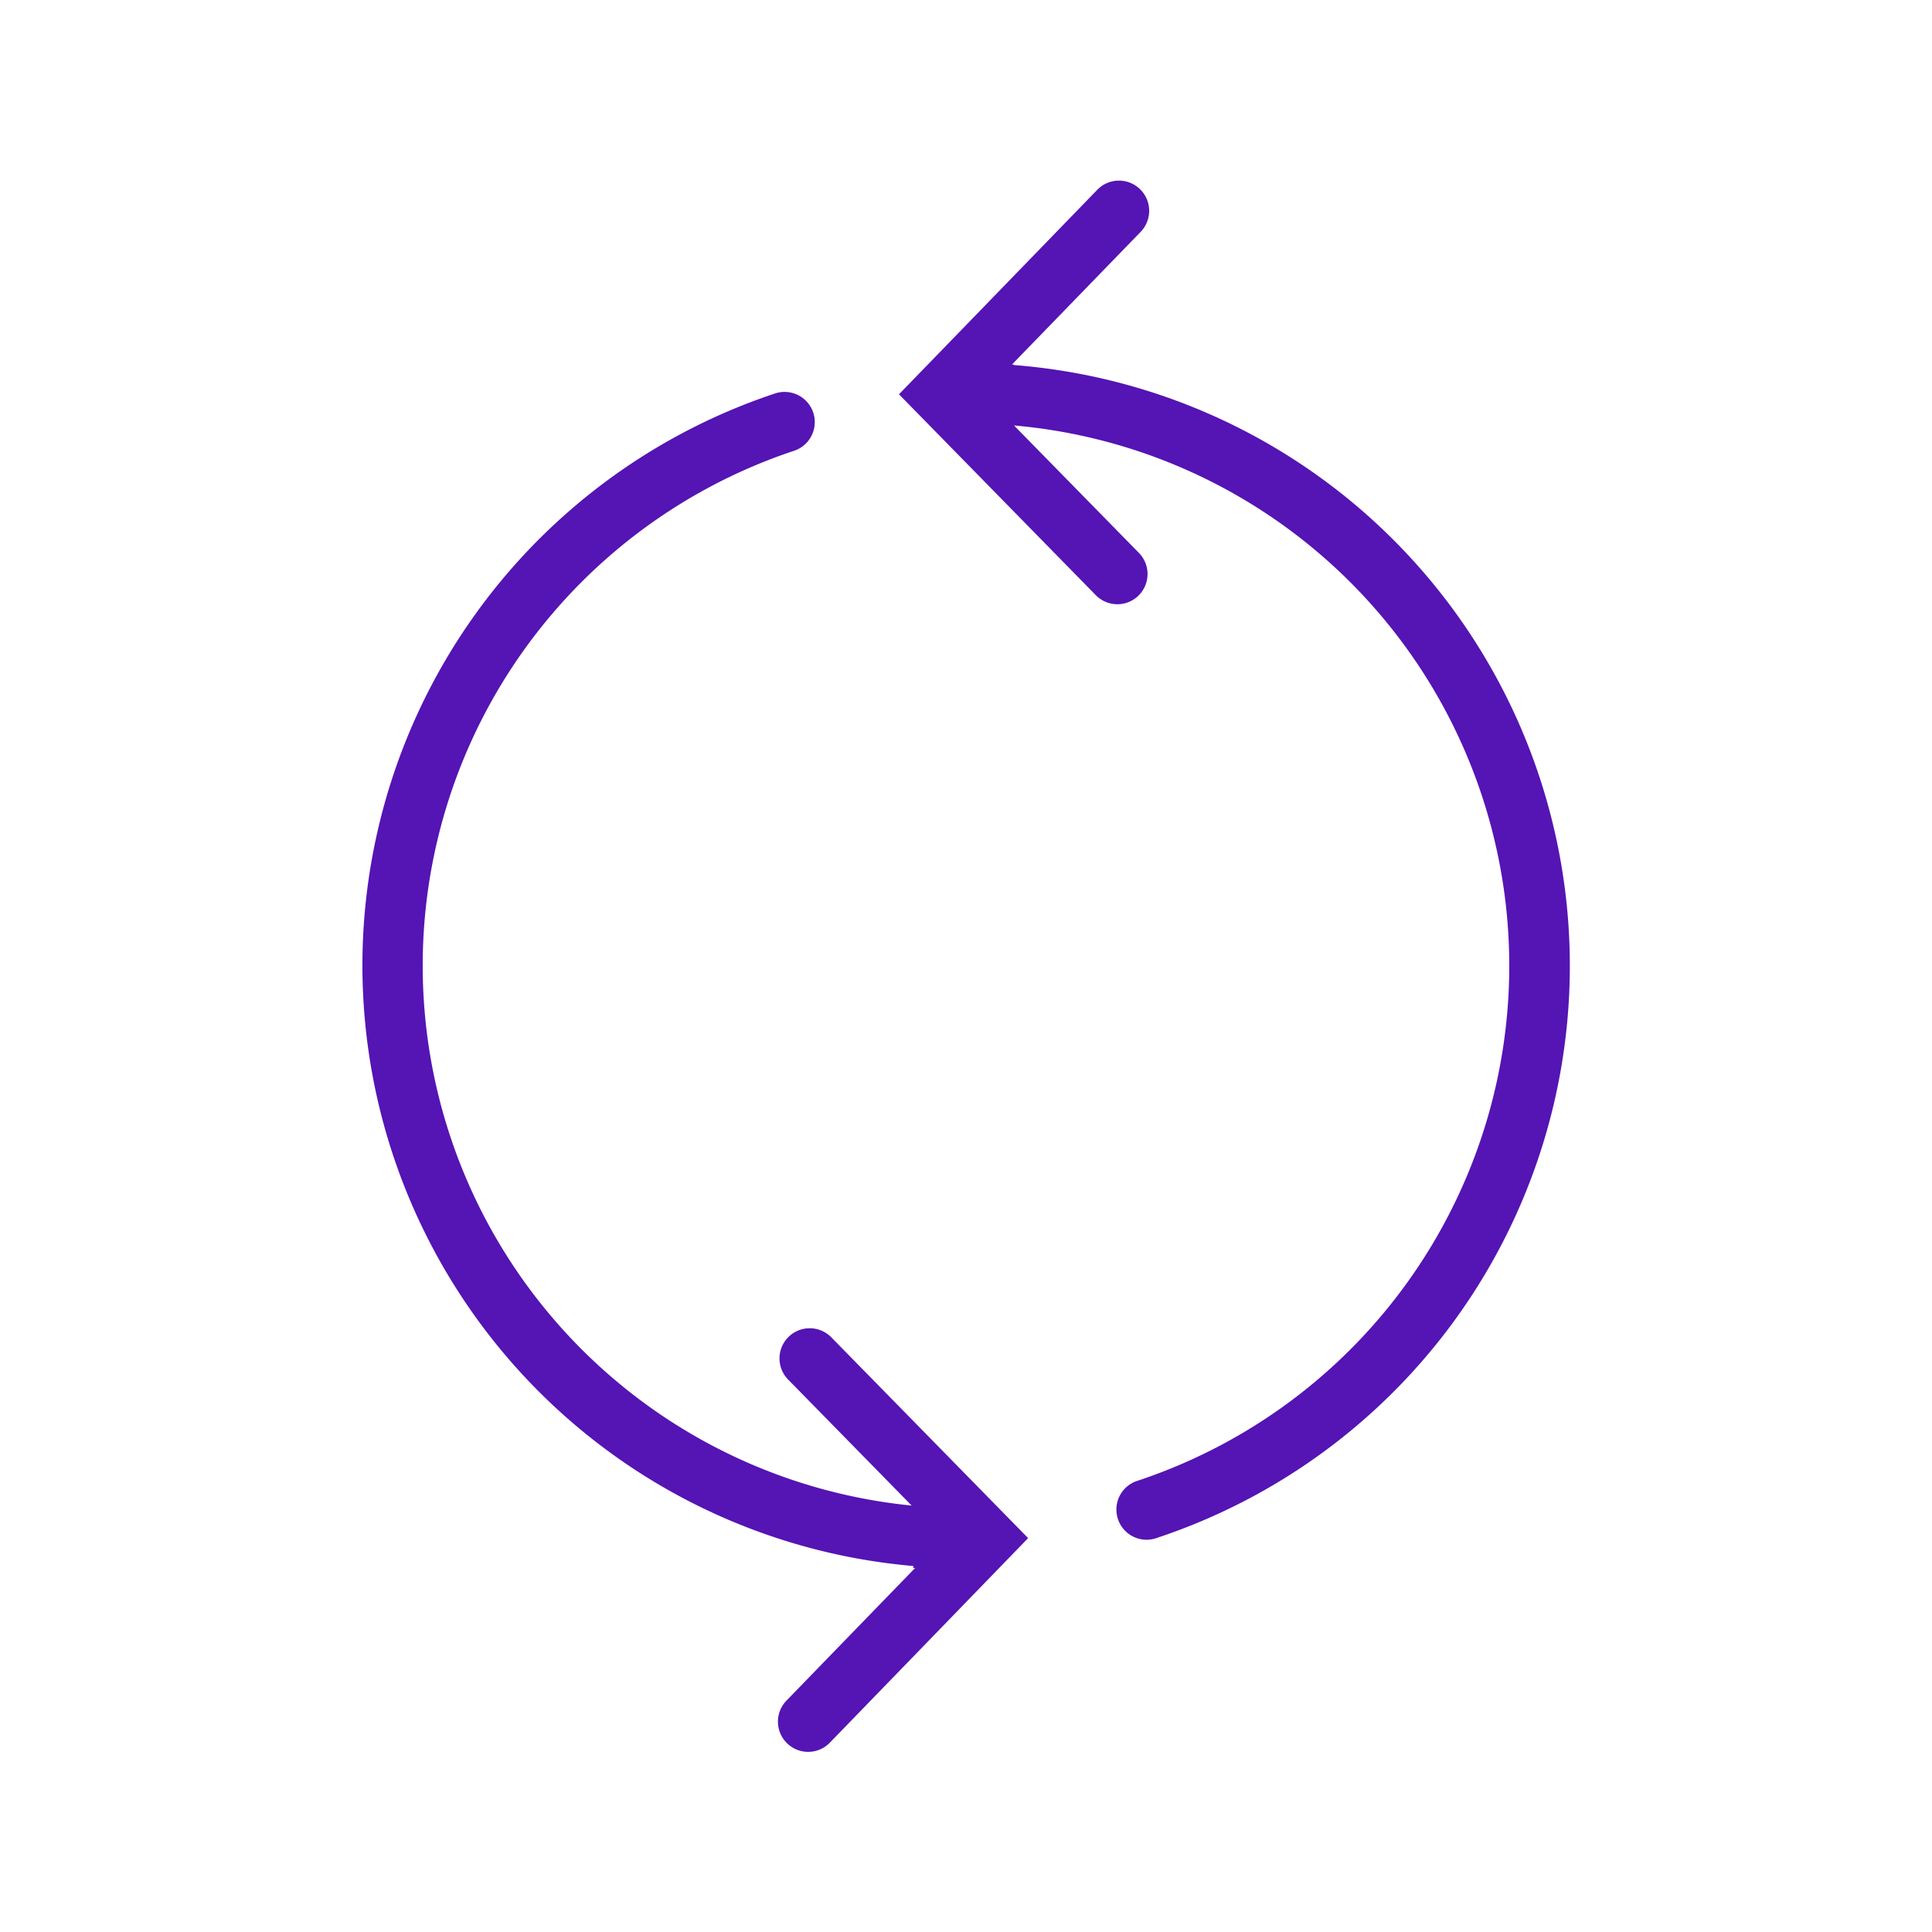
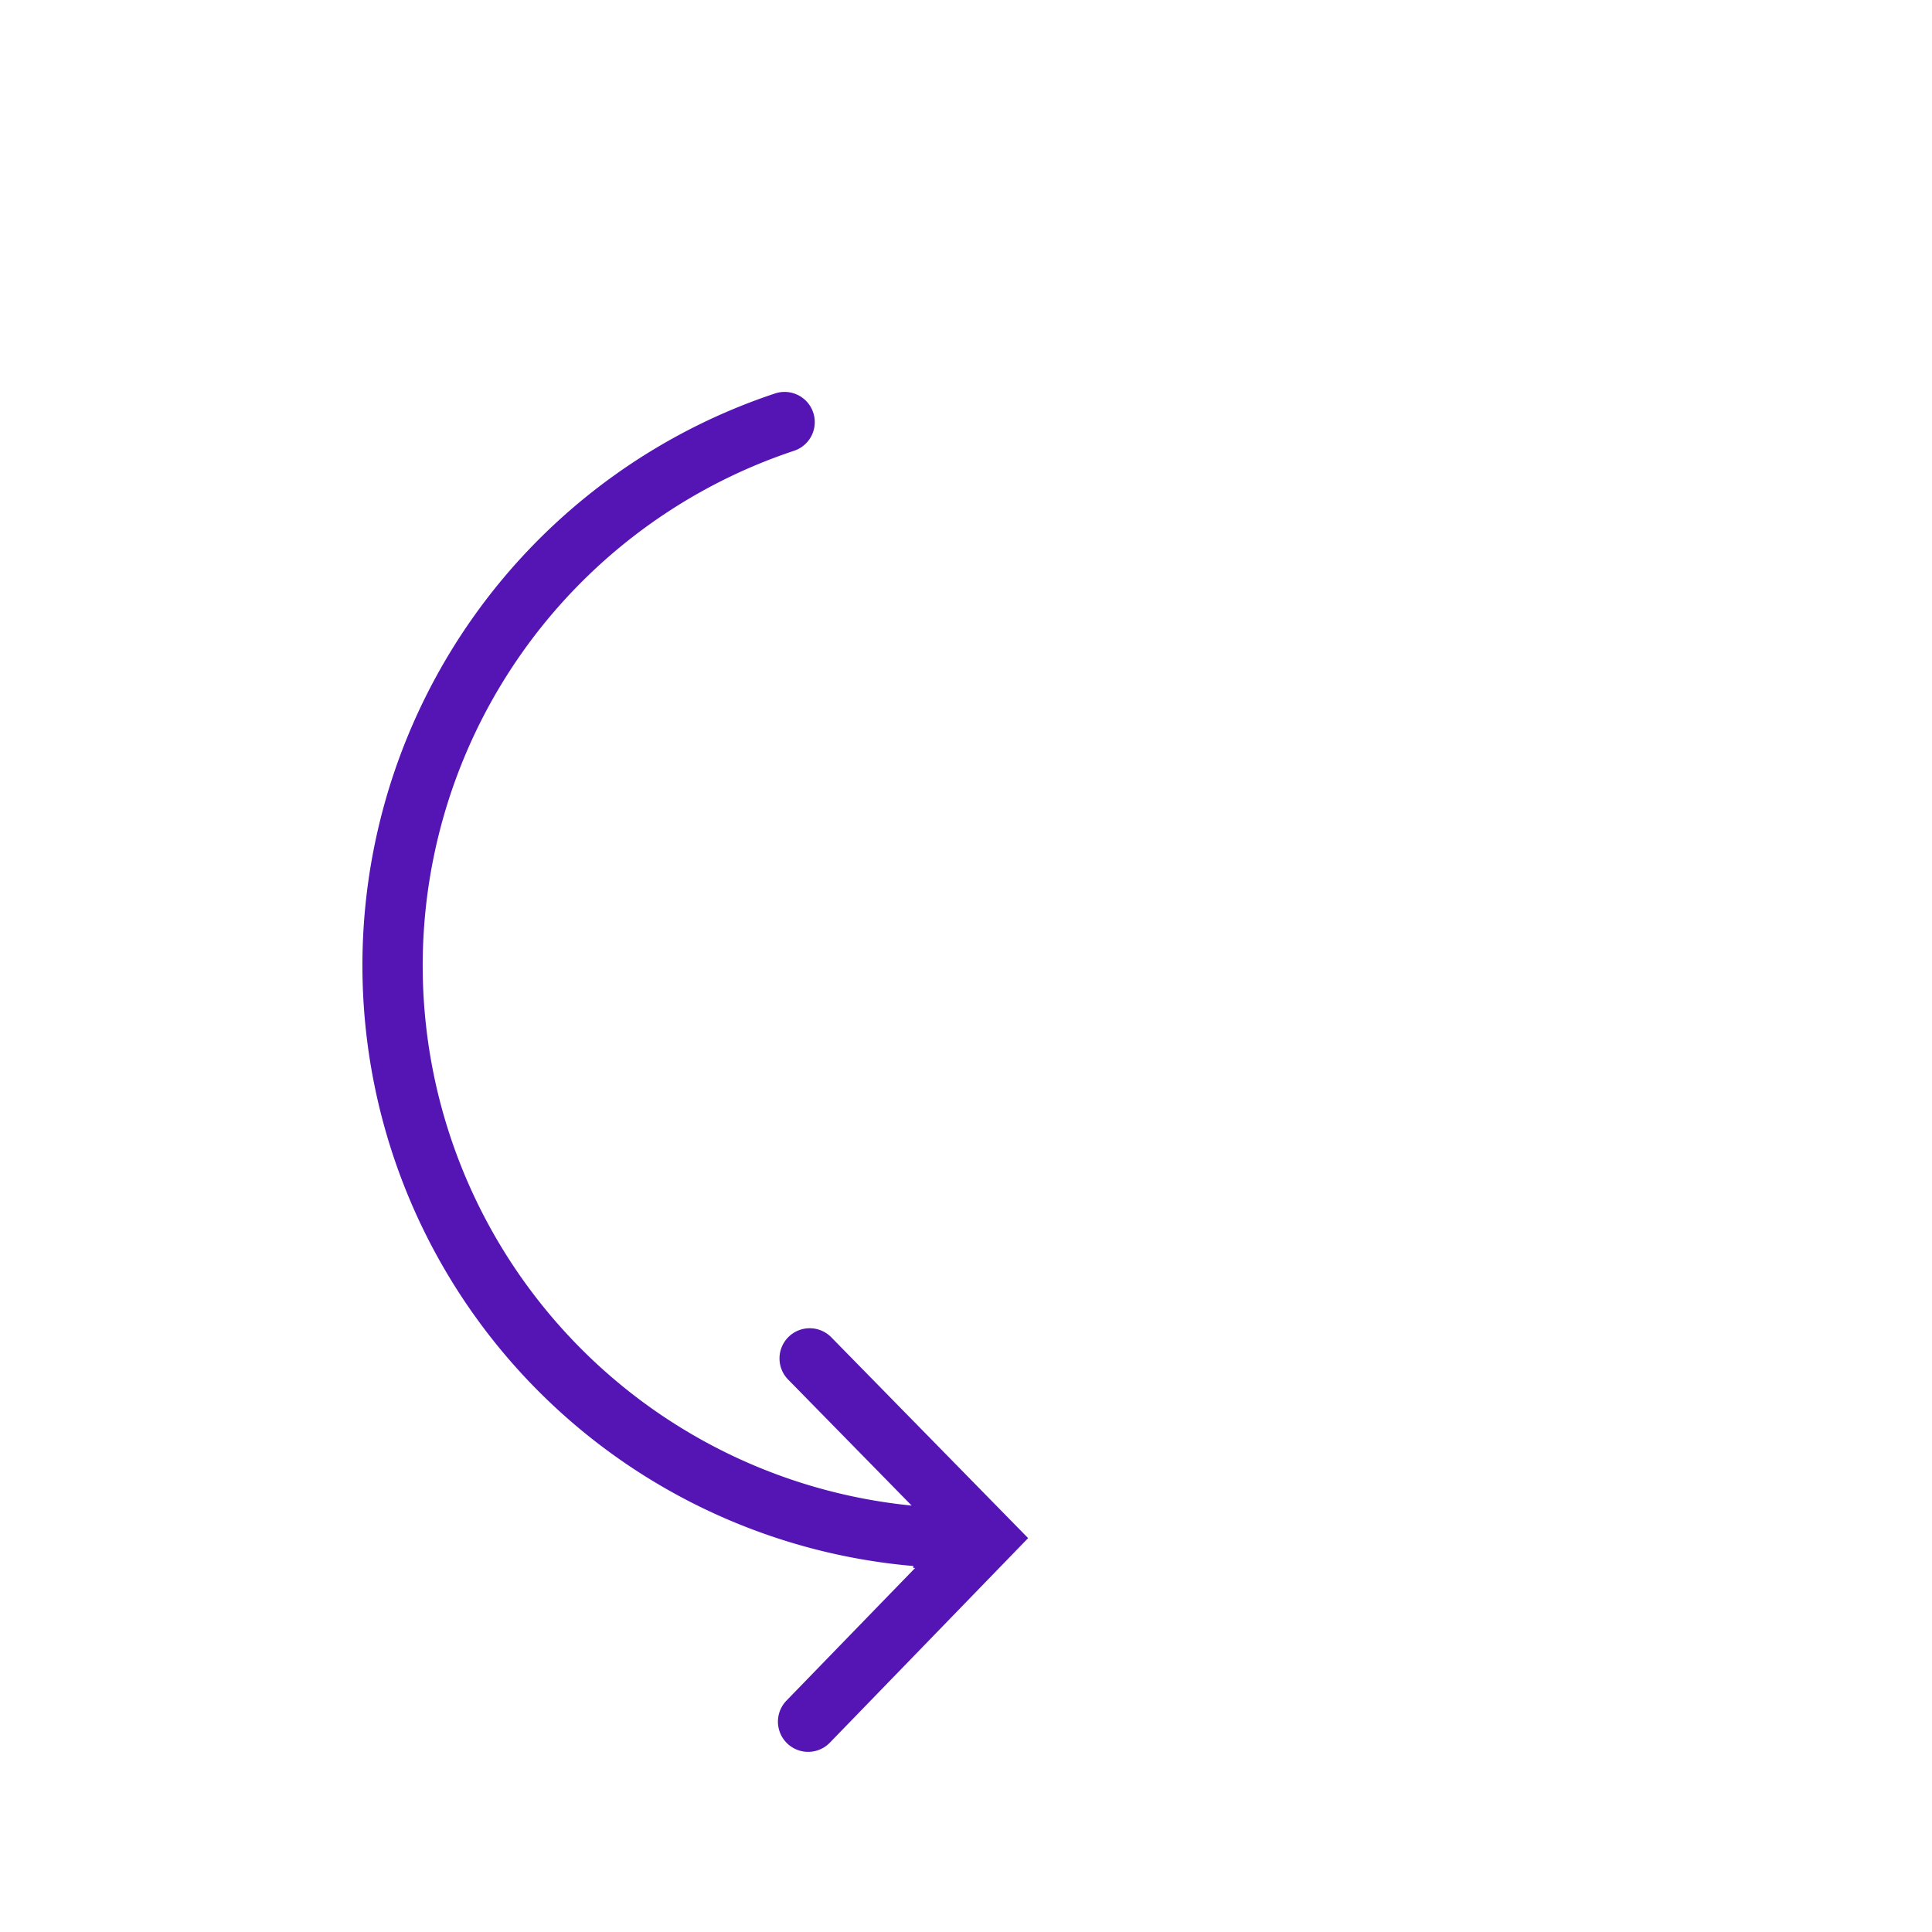
<svg xmlns="http://www.w3.org/2000/svg" id="Icons" viewBox="0 0 32 32">
  <defs>
    <style>.cls-1{fill:#5514b4;}</style>
  </defs>
  <path class="cls-1" d="M13.411,22a.5.5,0,0,0-.357.85l2.046,2.087A8.987,8.987,0,0,1,13.153,7.466a.5.5,0,1,0-.316-.949A9.984,9.984,0,0,0,15.127,25.938l.002.029c.001.01.02.001.03.002L13.026,28.168a.5.5,0,0,0,.719.696l3.284-3.388-3.261-3.327A.501.501,0,0,0,13.411,22Z" />
-   <path class="cls-1" d="M16.79,6.046,16.79,6.041c-.001-.01-.02-.001-.03-.002l2.133-2.199a.5.5,0,0,0-.719-.696L14.89,6.531,18.15,9.858a.501.501,0,0,0,.357.15.5.5,0,0,0,.357-.85L16.795,7.047a8.985,8.985,0,0,1,2.056,17.476.5.5,0,1,0,.316.948A9.982,9.982,0,0,0,16.79,6.046Z" />
</svg>